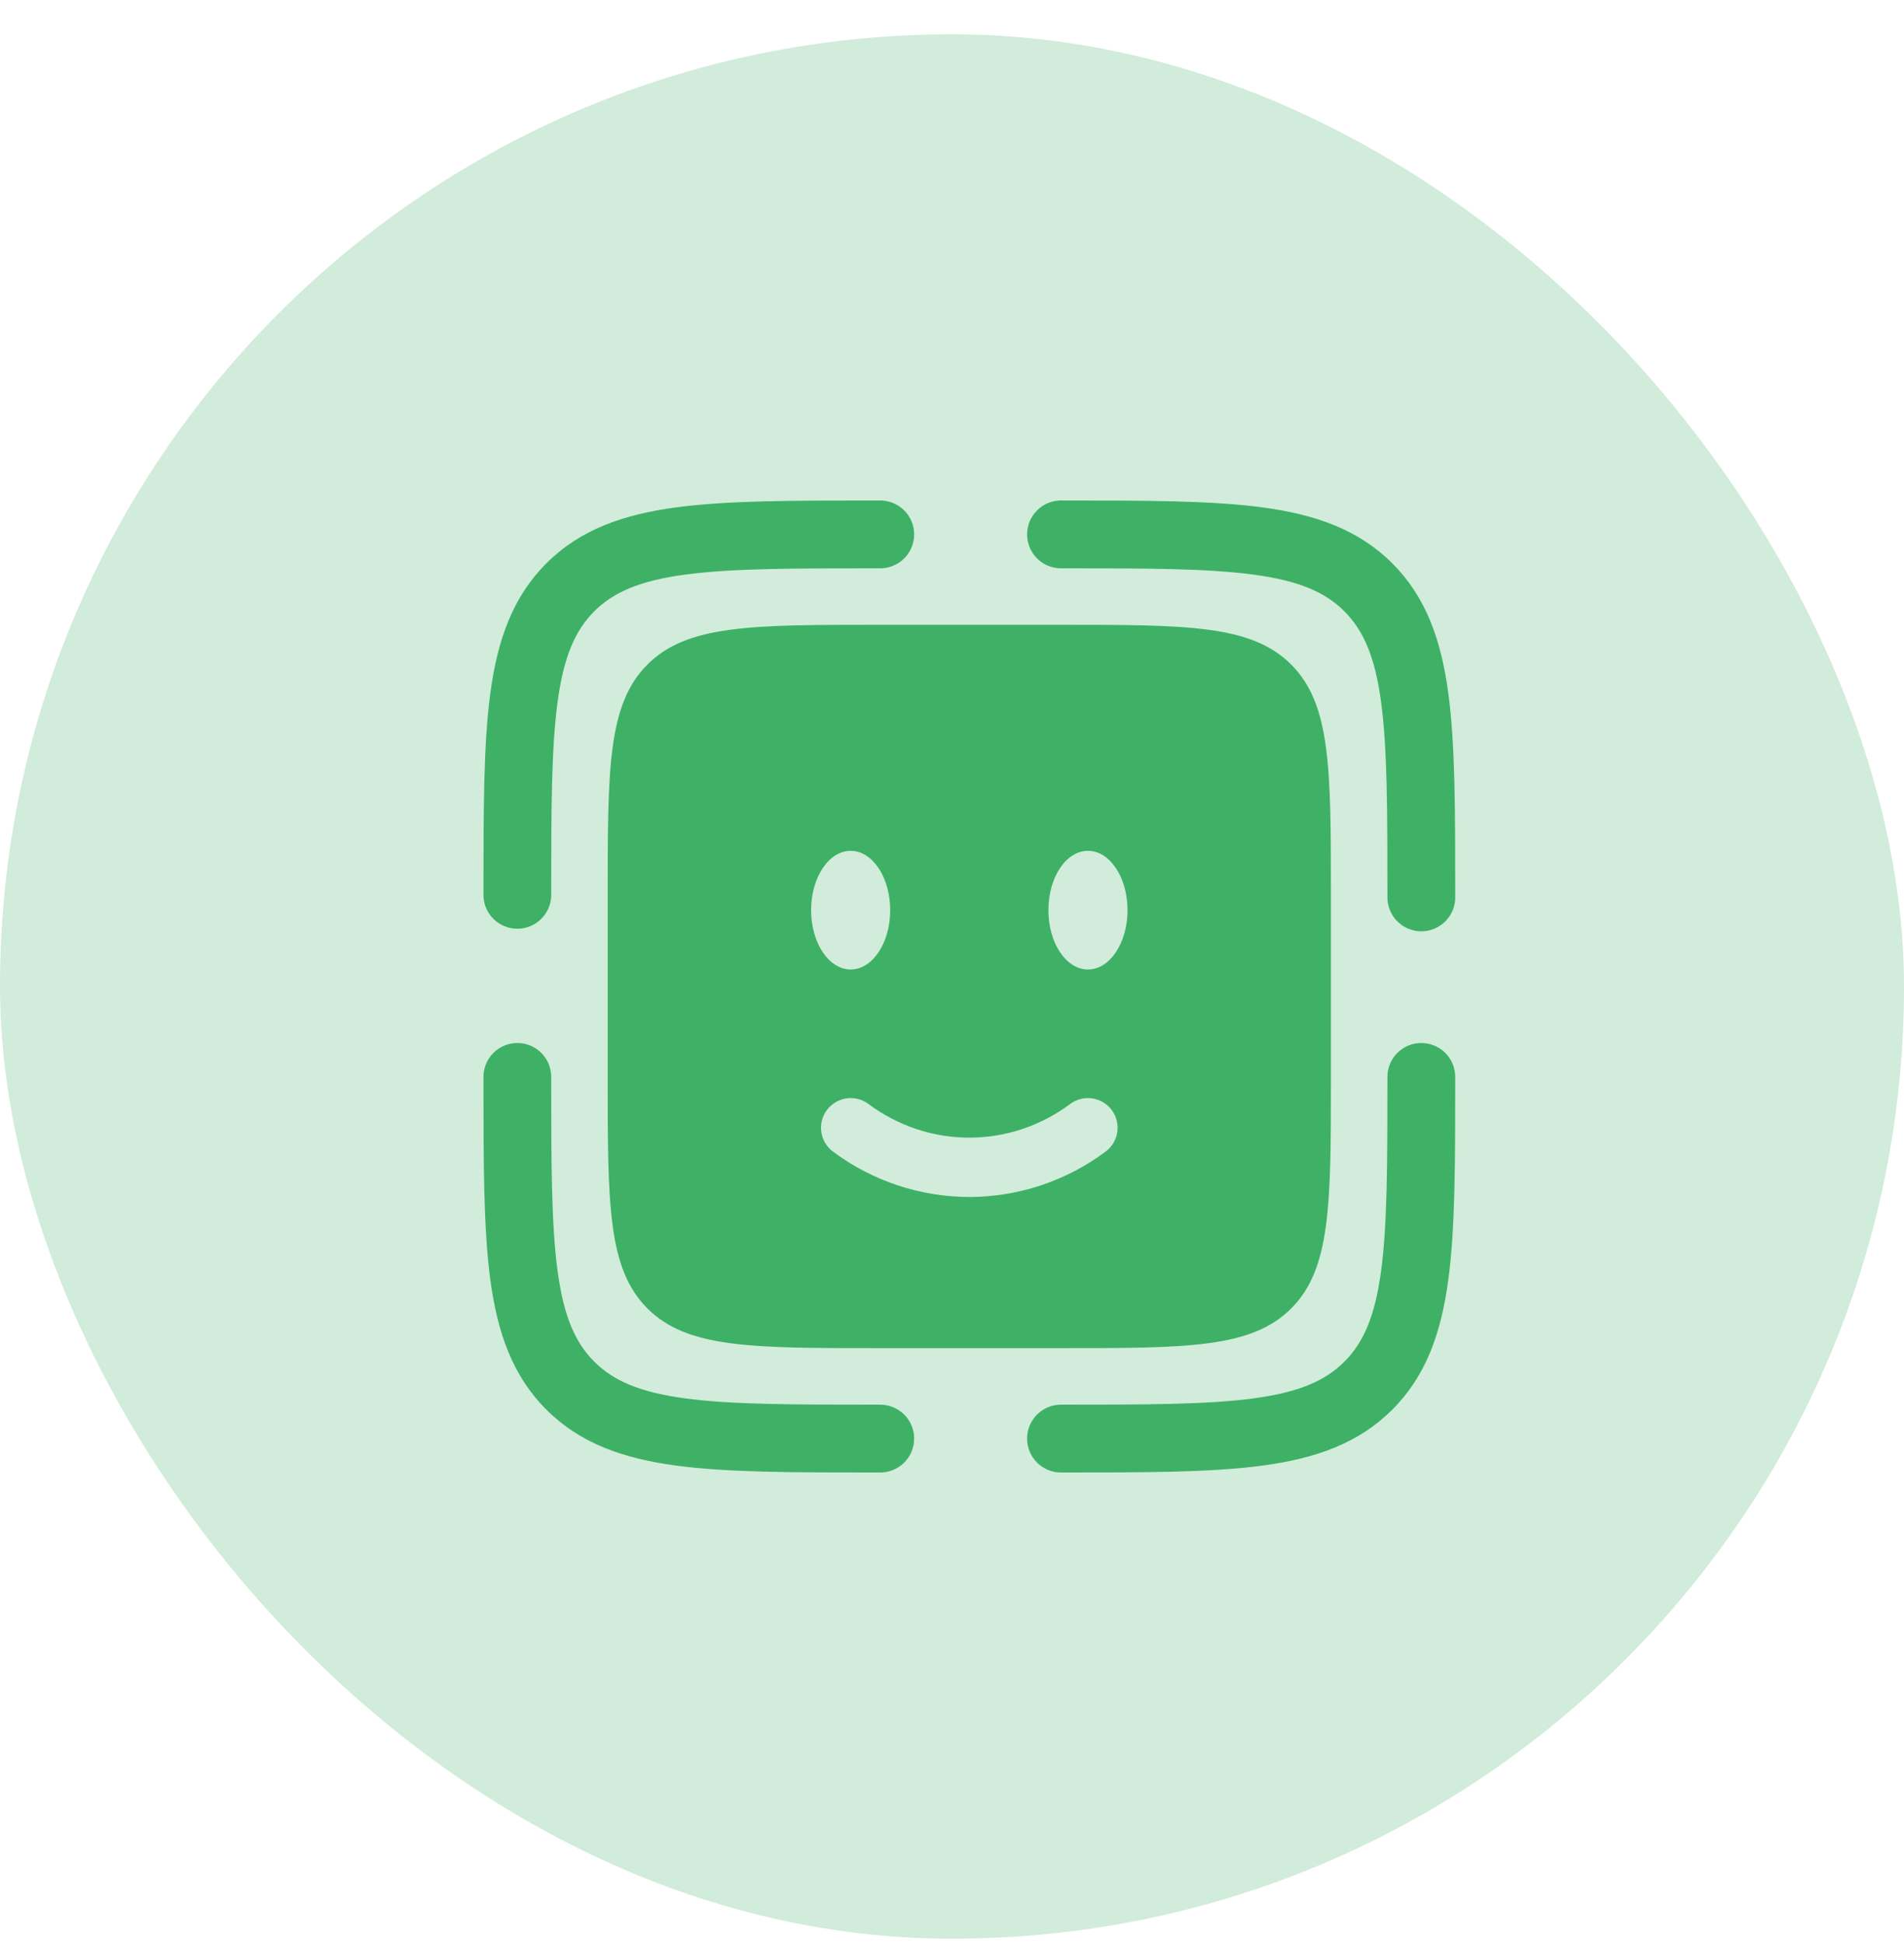
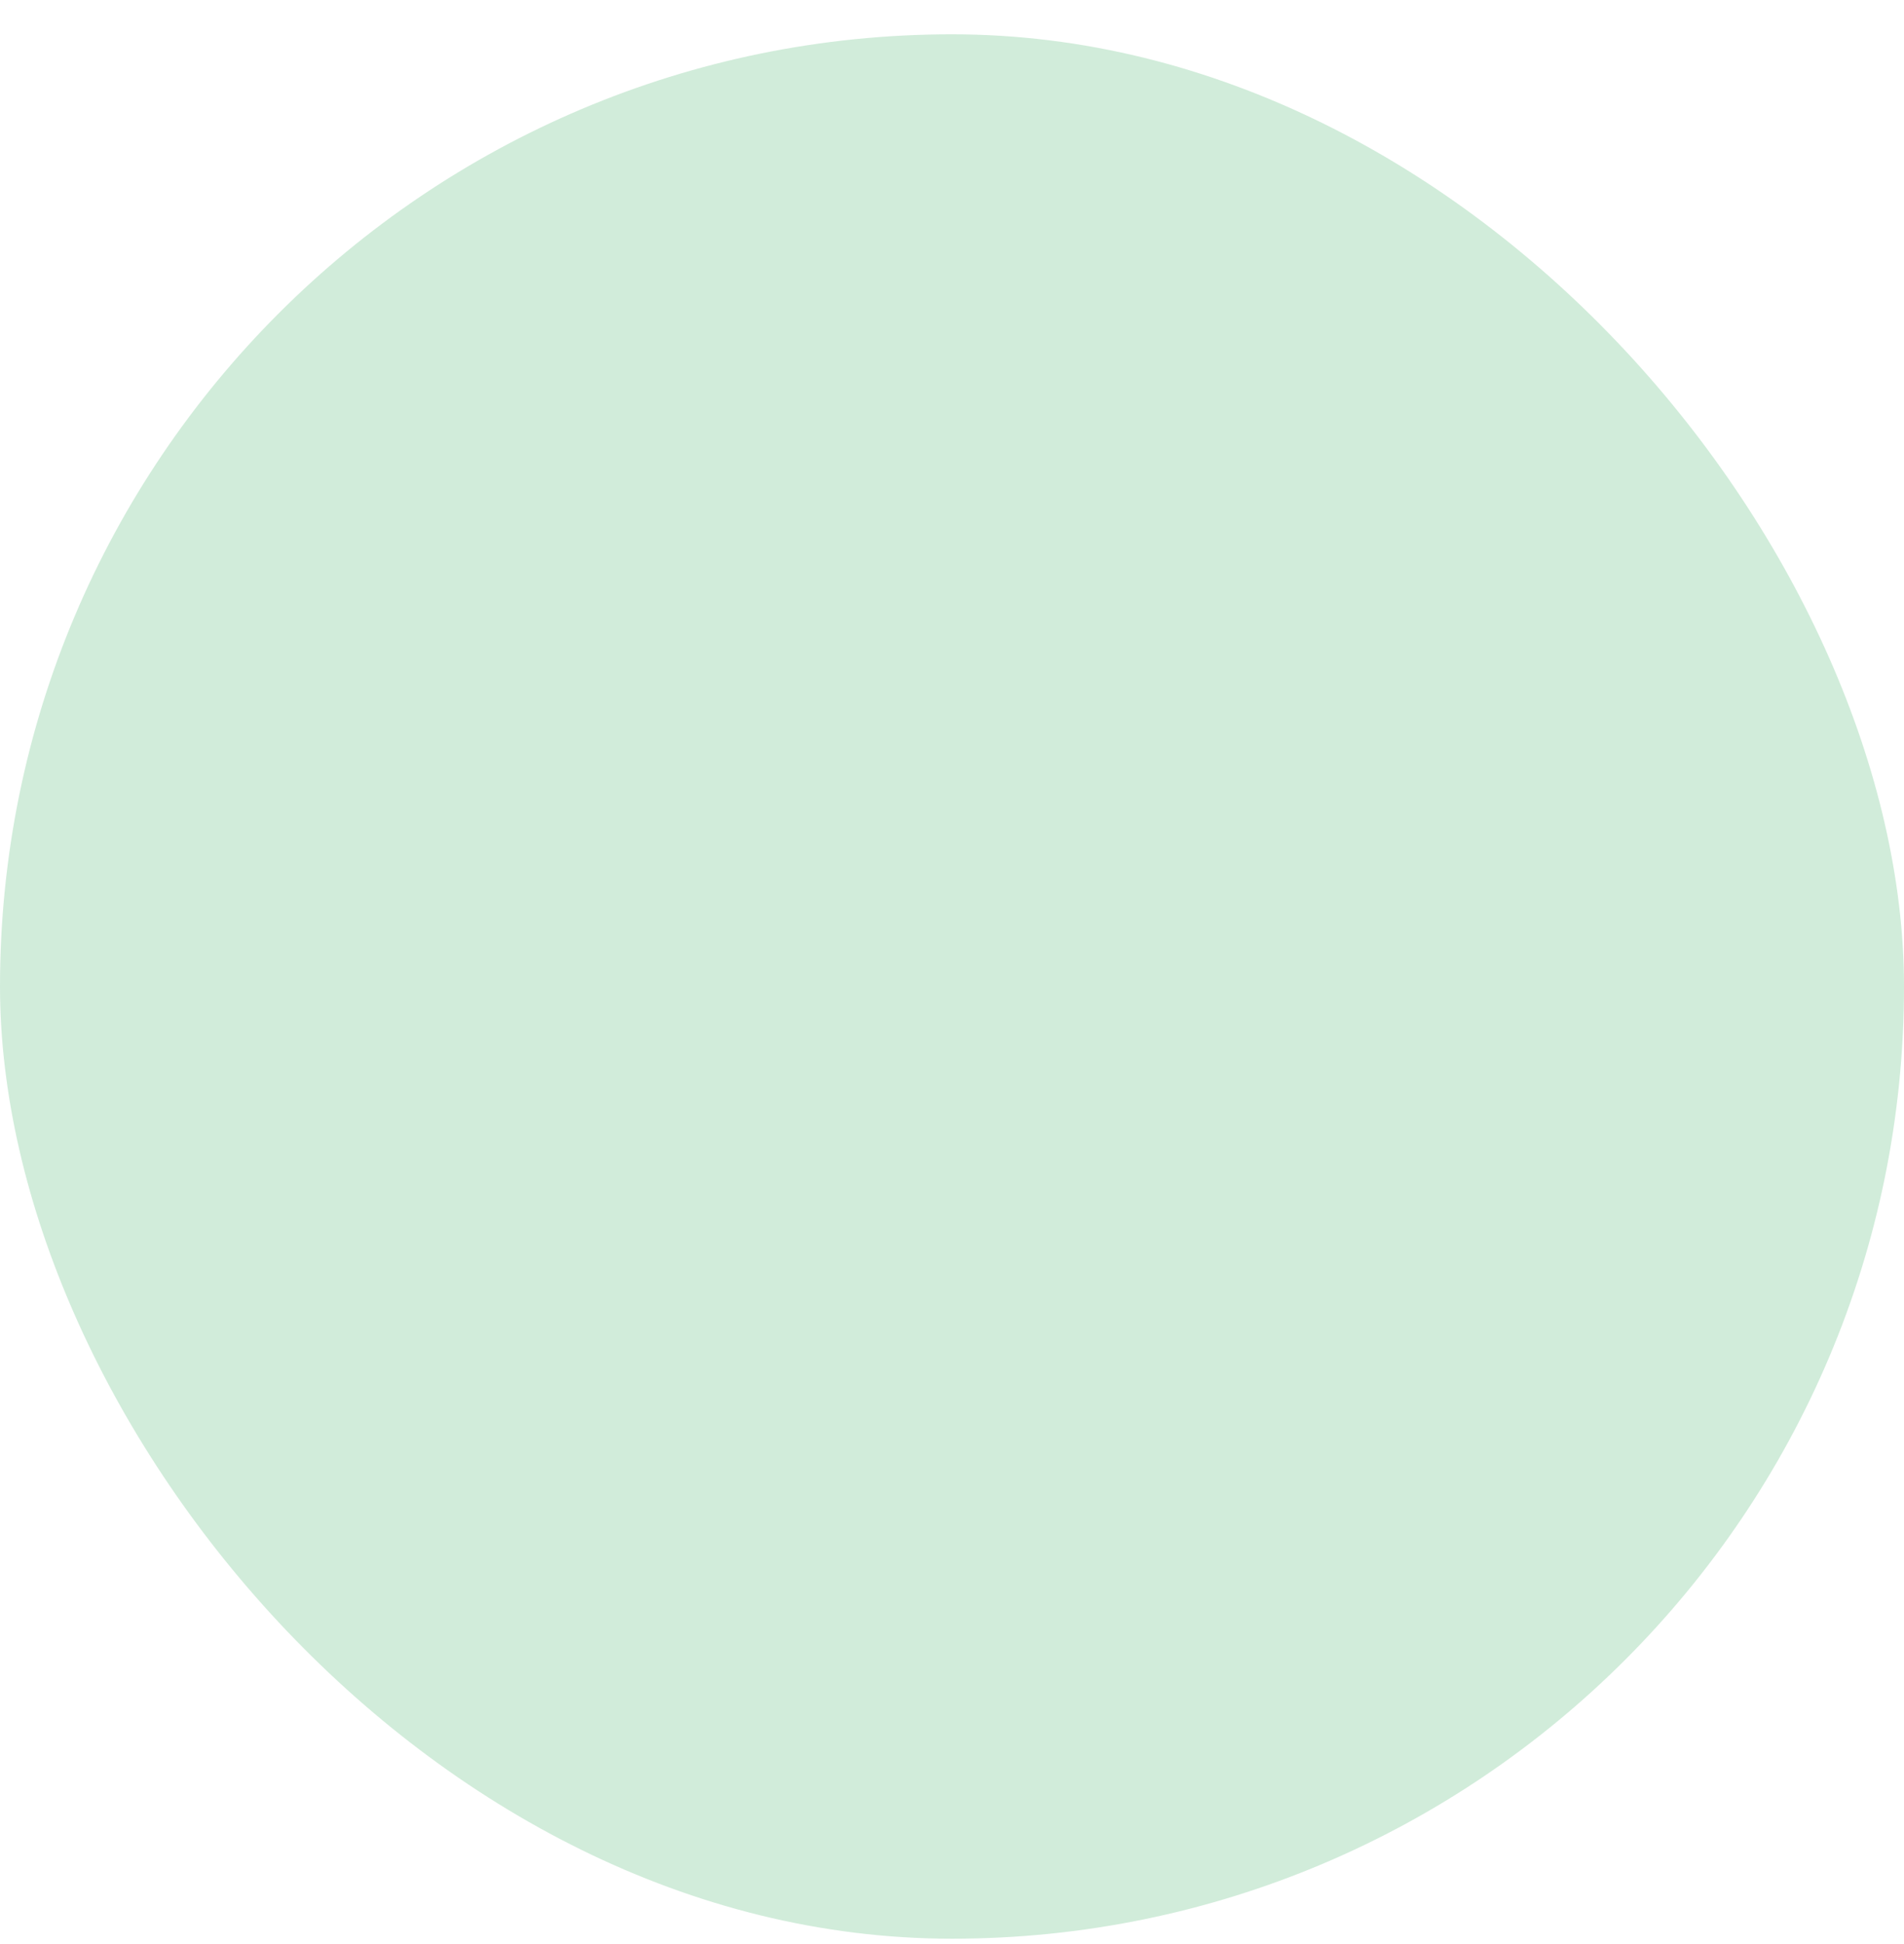
<svg xmlns="http://www.w3.org/2000/svg" width="48" height="49" viewBox="0 0 48 49" fill="none">
  <rect y="0.865" width="48" height="48" rx="24" fill="#19A349" fill-opacity="0.2" />
-   <path fill-rule="evenodd" clip-rule="evenodd" d="M35.831 26.289C36.304 26.289 36.686 26.671 36.686 27.143V27.208C36.686 29.302 36.686 30.961 36.512 32.258C36.332 33.593 35.954 34.676 35.101 35.529C34.249 36.381 33.166 36.76 31.831 36.94C30.532 37.114 28.874 37.114 26.78 37.114H26.715C26.494 37.105 26.285 37.012 26.132 36.852C25.978 36.693 25.893 36.481 25.893 36.26C25.893 36.038 25.978 35.826 26.132 35.666C26.285 35.507 26.494 35.413 26.715 35.405C28.888 35.405 30.432 35.403 31.603 35.246C32.749 35.092 33.411 34.802 33.893 34.32C34.375 33.838 34.664 33.177 34.818 32.03C34.975 30.859 34.977 29.316 34.977 27.143C34.977 26.671 35.36 26.289 35.831 26.289ZM13.043 26.289C13.514 26.289 13.896 26.671 13.896 27.143C13.896 29.316 13.899 30.859 14.056 32.03C14.21 33.177 14.499 33.838 14.982 34.321C15.464 34.802 16.125 35.092 17.271 35.246C18.442 35.403 19.985 35.405 22.159 35.405C22.273 35.401 22.388 35.42 22.495 35.461C22.603 35.502 22.701 35.564 22.784 35.644C22.867 35.723 22.933 35.819 22.978 35.925C23.023 36.031 23.046 36.145 23.046 36.26C23.046 36.374 23.023 36.488 22.978 36.594C22.933 36.7 22.867 36.796 22.784 36.875C22.701 36.955 22.603 37.017 22.495 37.058C22.388 37.099 22.273 37.118 22.159 37.114H22.094C19.999 37.114 18.34 37.114 17.043 36.94C15.708 36.76 14.625 36.381 13.773 35.529C12.92 34.676 12.541 33.593 12.361 32.258C12.188 30.96 12.188 29.301 12.188 27.208V27.143C12.188 26.671 12.57 26.289 13.043 26.289ZM22.094 12.615H22.159C22.273 12.611 22.388 12.63 22.495 12.671C22.603 12.712 22.701 12.774 22.784 12.854C22.867 12.933 22.933 13.029 22.978 13.135C23.023 13.241 23.046 13.354 23.046 13.47C23.046 13.585 23.023 13.698 22.978 13.804C22.933 13.91 22.867 14.006 22.784 14.085C22.701 14.165 22.603 14.227 22.495 14.268C22.388 14.309 22.273 14.328 22.159 14.324C19.985 14.324 18.442 14.326 17.271 14.483C16.125 14.637 15.464 14.927 14.98 15.409C14.499 15.892 14.21 16.552 14.056 17.699C13.899 18.87 13.896 20.413 13.896 22.586C13.888 22.807 13.794 23.016 13.635 23.17C13.476 23.323 13.263 23.409 13.042 23.409C12.821 23.409 12.608 23.323 12.449 23.17C12.29 23.016 12.196 22.807 12.188 22.586V22.521C12.188 20.427 12.188 18.768 12.361 17.471C12.541 16.136 12.92 15.053 13.773 14.2C14.625 13.348 15.708 12.969 17.043 12.789C18.342 12.615 20 12.615 22.094 12.615ZM31.603 14.483C30.432 14.326 28.888 14.324 26.715 14.324C26.494 14.316 26.285 14.222 26.132 14.062C25.978 13.903 25.893 13.691 25.893 13.47C25.893 13.248 25.978 13.036 26.132 12.877C26.285 12.717 26.494 12.623 26.715 12.615H26.78C28.875 12.615 30.533 12.615 31.831 12.789C33.166 12.969 34.249 13.348 35.101 14.2C35.954 15.053 36.332 16.136 36.512 17.471C36.686 18.769 36.686 20.428 36.686 22.521V22.586C36.691 22.701 36.672 22.816 36.631 22.923C36.59 23.031 36.528 23.129 36.448 23.212C36.368 23.294 36.272 23.36 36.166 23.405C36.061 23.45 35.947 23.474 35.832 23.474C35.717 23.474 35.603 23.45 35.497 23.405C35.391 23.36 35.296 23.294 35.216 23.212C35.136 23.129 35.074 23.031 35.033 22.923C34.992 22.816 34.973 22.701 34.977 22.586C34.977 20.413 34.975 18.87 34.818 17.699C34.664 16.552 34.375 15.892 33.892 15.408C33.411 14.927 32.749 14.637 31.603 14.483Z" fill="#19A349" fill-opacity="0.8" />
-   <path fill-rule="evenodd" clip-rule="evenodd" d="M16.322 16.75C15.32 17.751 15.32 19.362 15.32 22.586V27.143C15.32 30.367 15.32 31.978 16.322 32.98C17.323 33.98 18.934 33.98 22.158 33.98H26.715C29.939 33.98 31.549 33.98 32.551 32.98C33.552 31.978 33.552 30.367 33.552 27.144V22.585C33.552 19.363 33.552 17.751 32.551 16.75C31.549 15.748 29.939 15.748 26.716 15.748H22.157C18.935 15.748 17.323 15.748 16.322 16.75ZM20.845 27.981C20.903 27.902 20.977 27.835 21.061 27.784C21.145 27.734 21.238 27.7 21.335 27.685C21.433 27.671 21.532 27.676 21.627 27.699C21.722 27.723 21.812 27.765 21.891 27.824C22.616 28.363 23.493 28.674 24.436 28.674C25.38 28.674 26.257 28.363 26.982 27.824C27.141 27.706 27.341 27.656 27.537 27.685C27.733 27.714 27.91 27.82 28.028 27.98C28.146 28.139 28.196 28.339 28.167 28.535C28.137 28.731 28.032 28.908 27.872 29.026C26.88 29.767 25.675 30.168 24.436 30.17C23.198 30.168 21.993 29.767 21 29.026C20.921 28.967 20.855 28.894 20.804 28.81C20.754 28.725 20.72 28.632 20.706 28.535C20.691 28.438 20.696 28.339 20.72 28.243C20.744 28.148 20.786 28.06 20.845 27.981ZM28.425 22.94C28.425 23.767 27.978 24.436 27.428 24.436C26.876 24.436 26.43 23.767 26.43 22.941C26.43 22.114 26.876 21.445 27.428 21.445C27.979 21.445 28.425 22.114 28.425 22.94ZM21.445 24.436C21.996 24.436 22.442 23.767 22.442 22.941C22.442 22.114 21.996 21.445 21.445 21.445C20.894 21.445 20.448 22.114 20.448 22.94C20.448 23.767 20.895 24.436 21.445 24.436Z" fill="#19A349" fill-opacity="0.8" />
</svg>